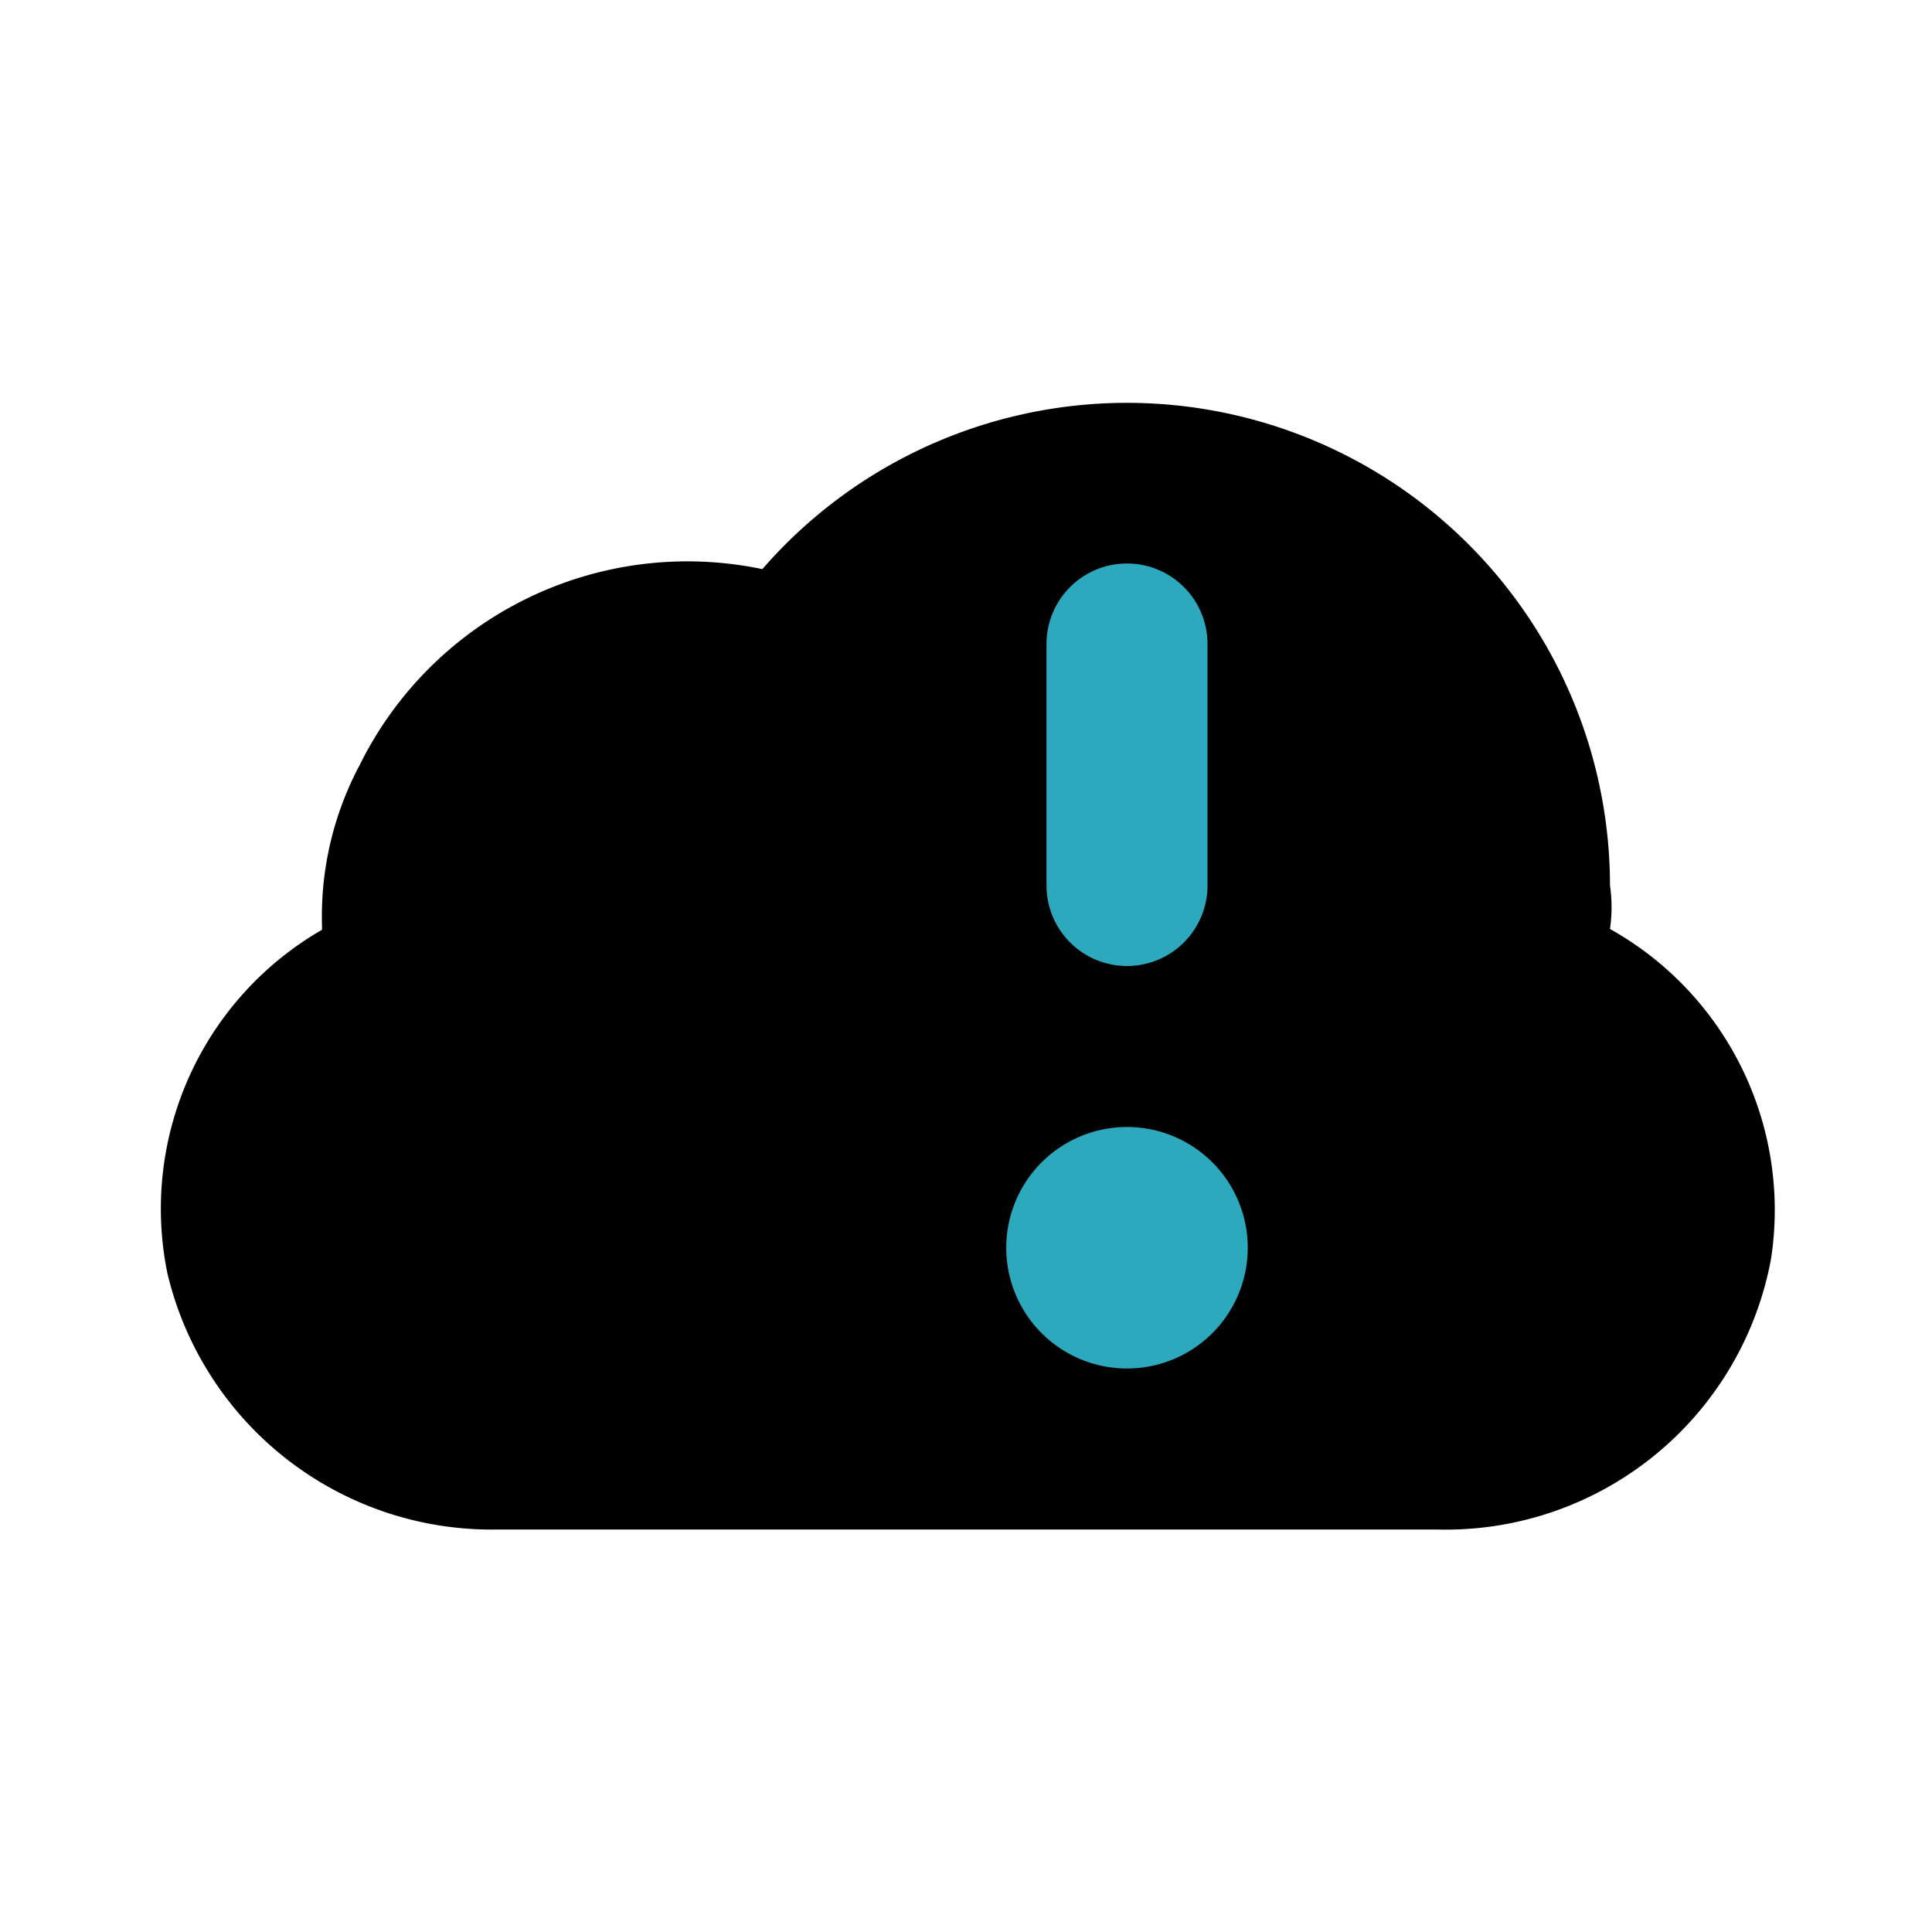
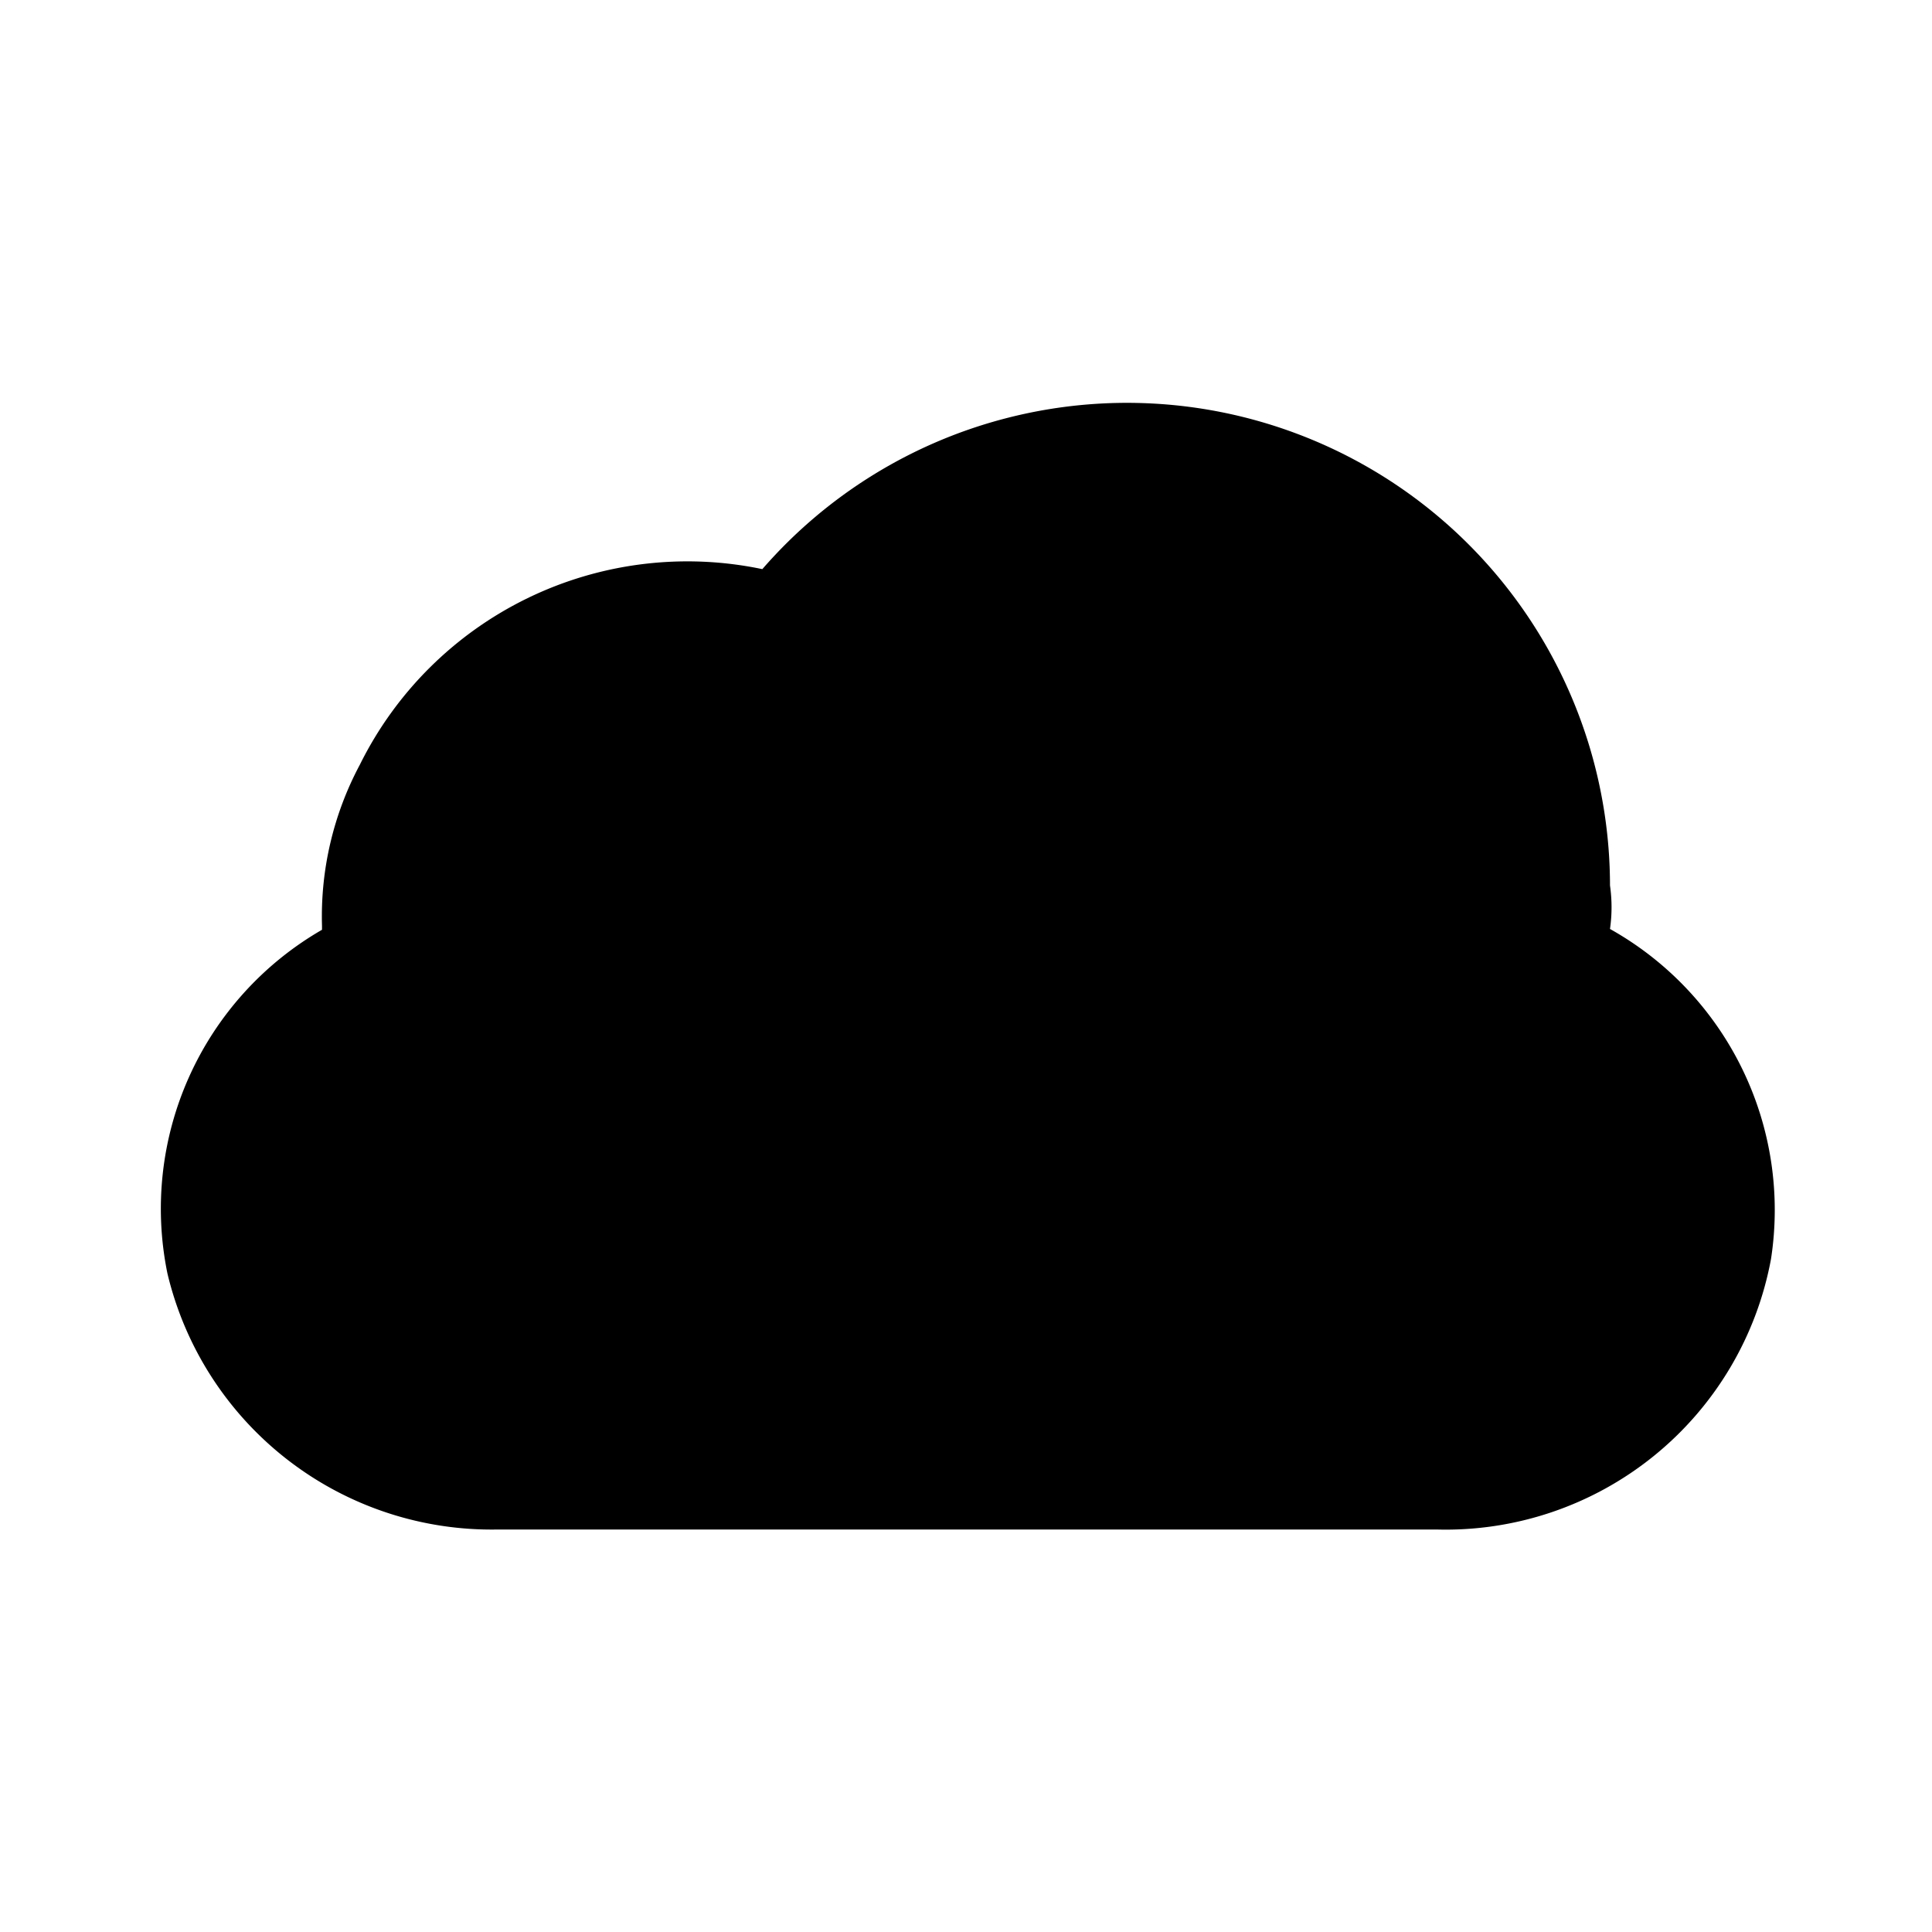
<svg xmlns="http://www.w3.org/2000/svg" fill="#000000" width="800px" height="800px" viewBox="0 0 24 24" id="cloud-alert-4" data-name="Flat Color" class="icon flat-color">
  <path id="primary" d="M4,11.55V11.5a4,4,0,0,1,.47-2,4.54,4.54,0,0,1,5-2.43A6,6,0,0,1,20,11a1.91,1.91,0,0,1,0,.54,4,4,0,0,1,2,4.1A4.11,4.11,0,0,1,17.84,19H6.19a4.14,4.14,0,0,1-4.11-3.18A4,4,0,0,1,4,11.55Z" style="fill: rgb(0, 0, 0);" />
-   <path id="secondary" d="M14,14a1.5,1.5,0,1,1-1.5,1.5A1.5,1.5,0,0,1,14,14Zm0-2a1,1,0,0,0,1-1V8a1,1,0,0,0-2,0v3A1,1,0,0,0,14,12Z" style="fill: rgb(44, 169, 188);" />
</svg>